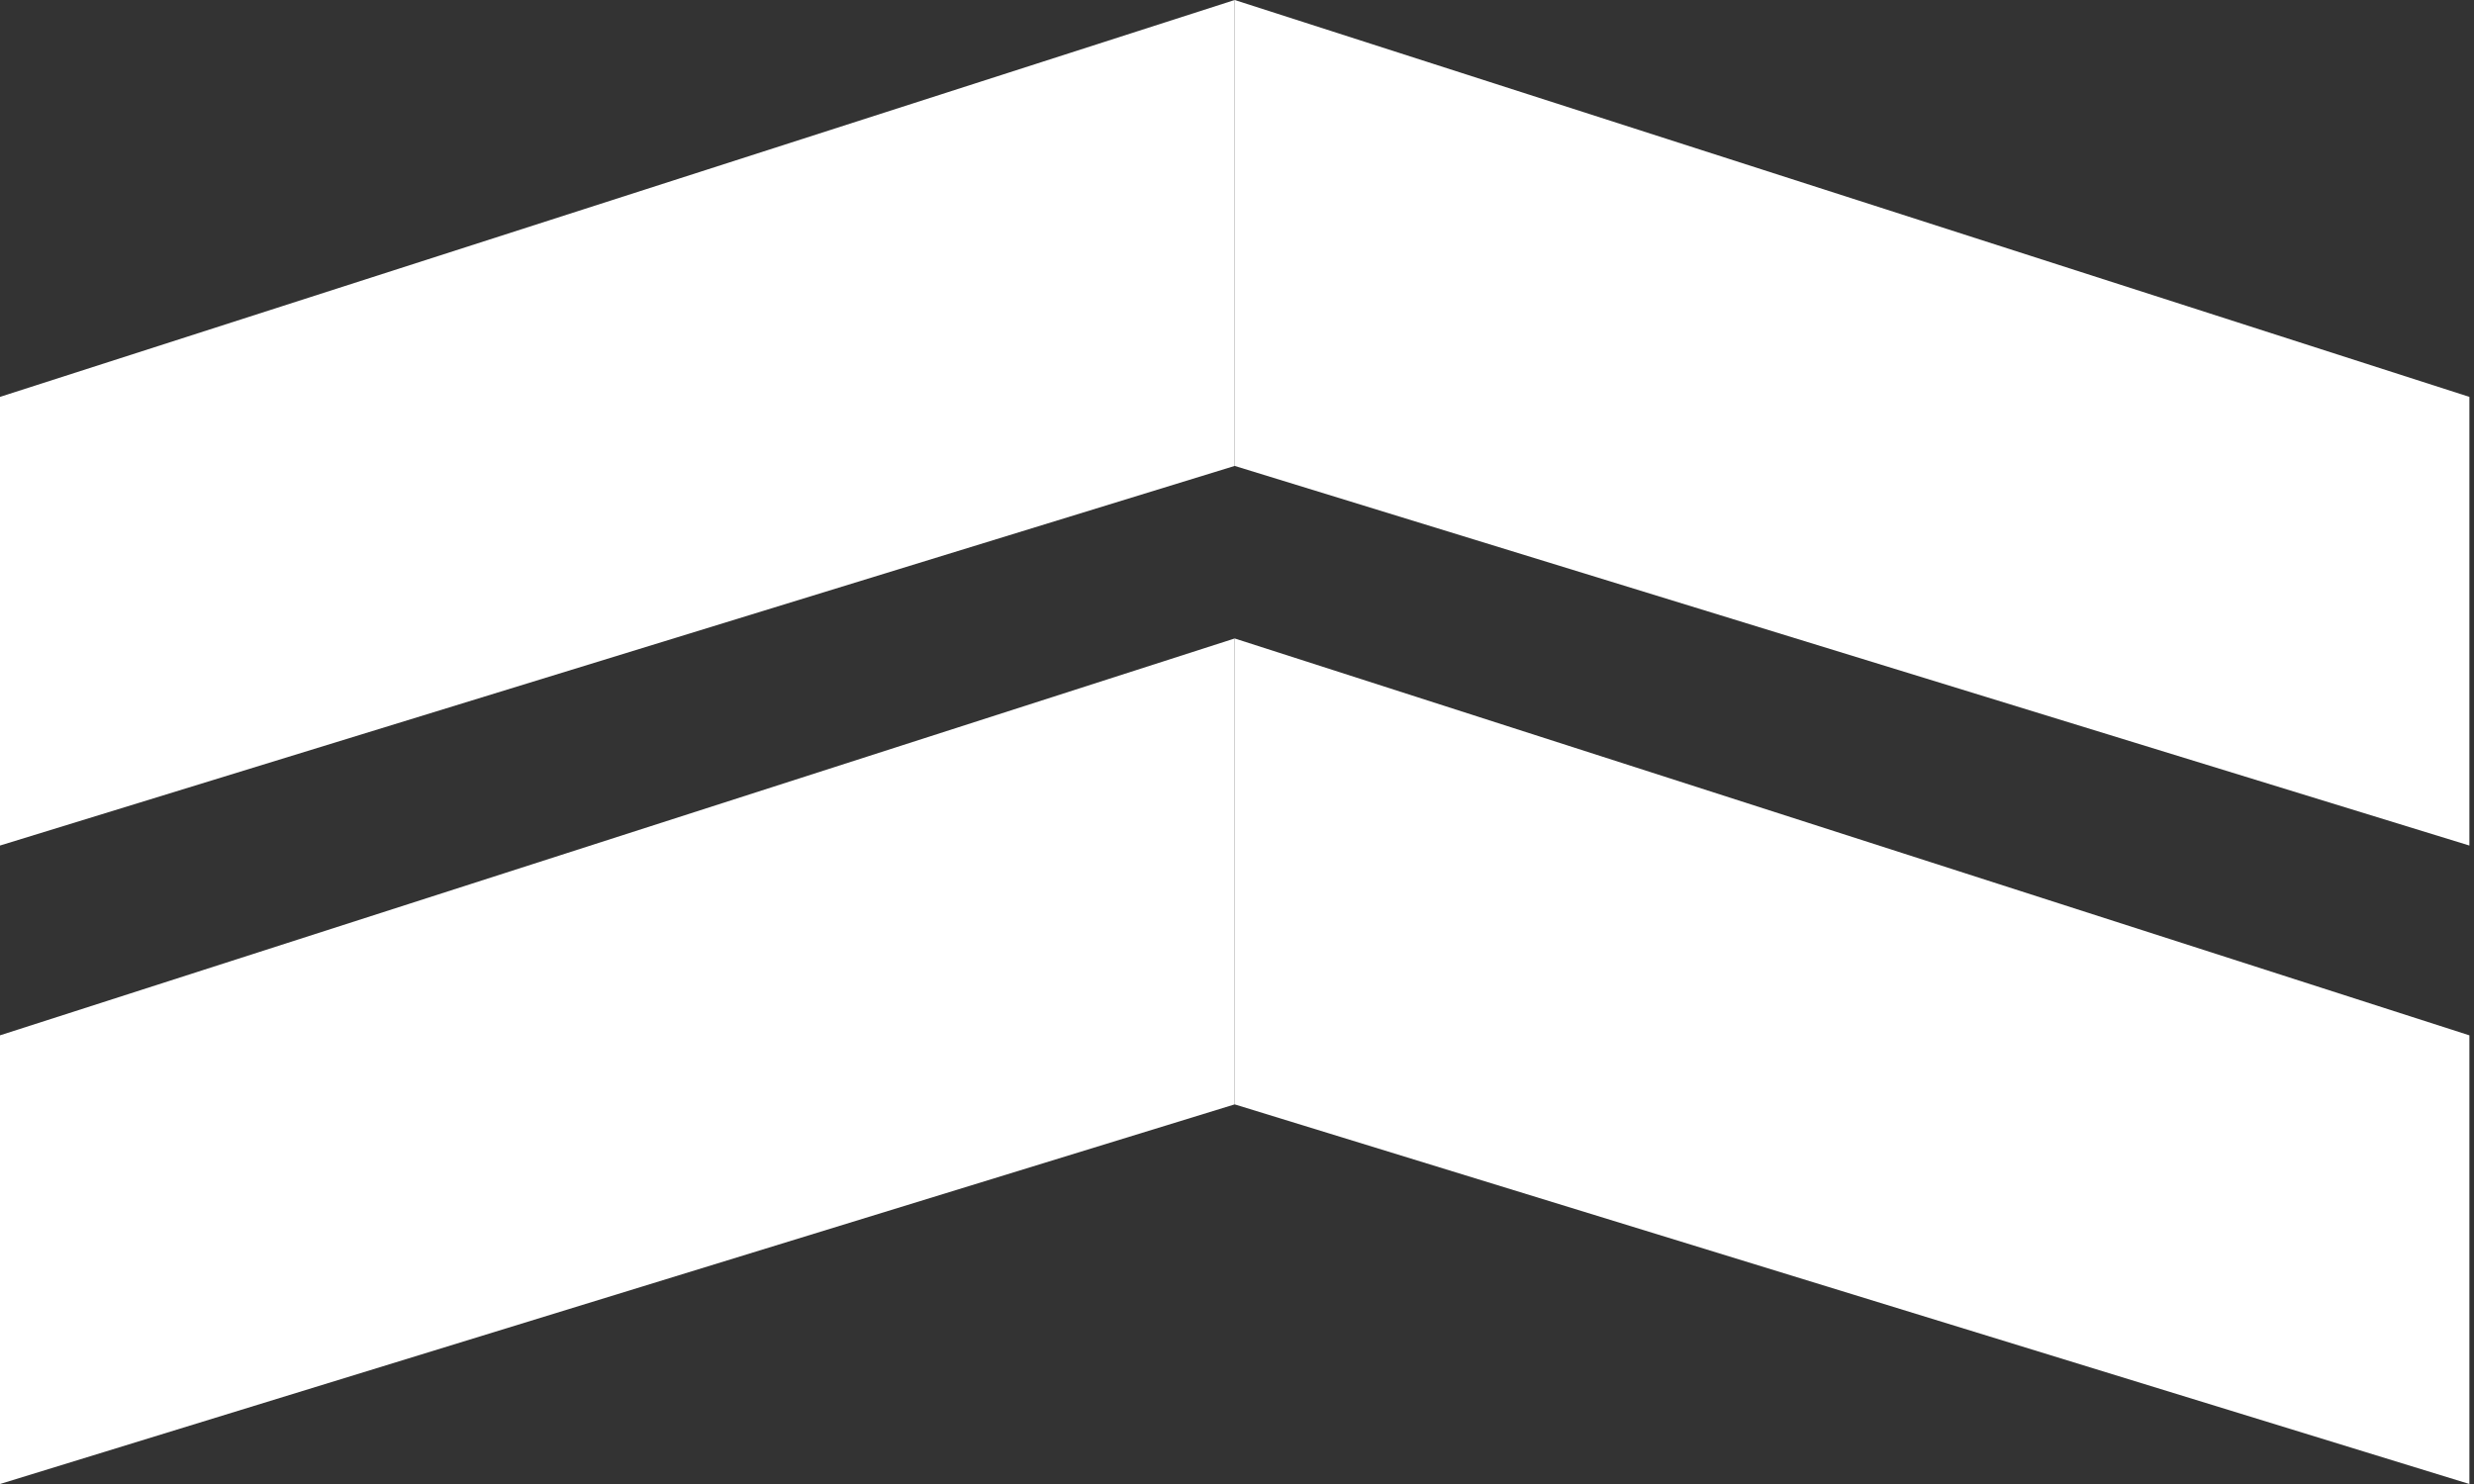
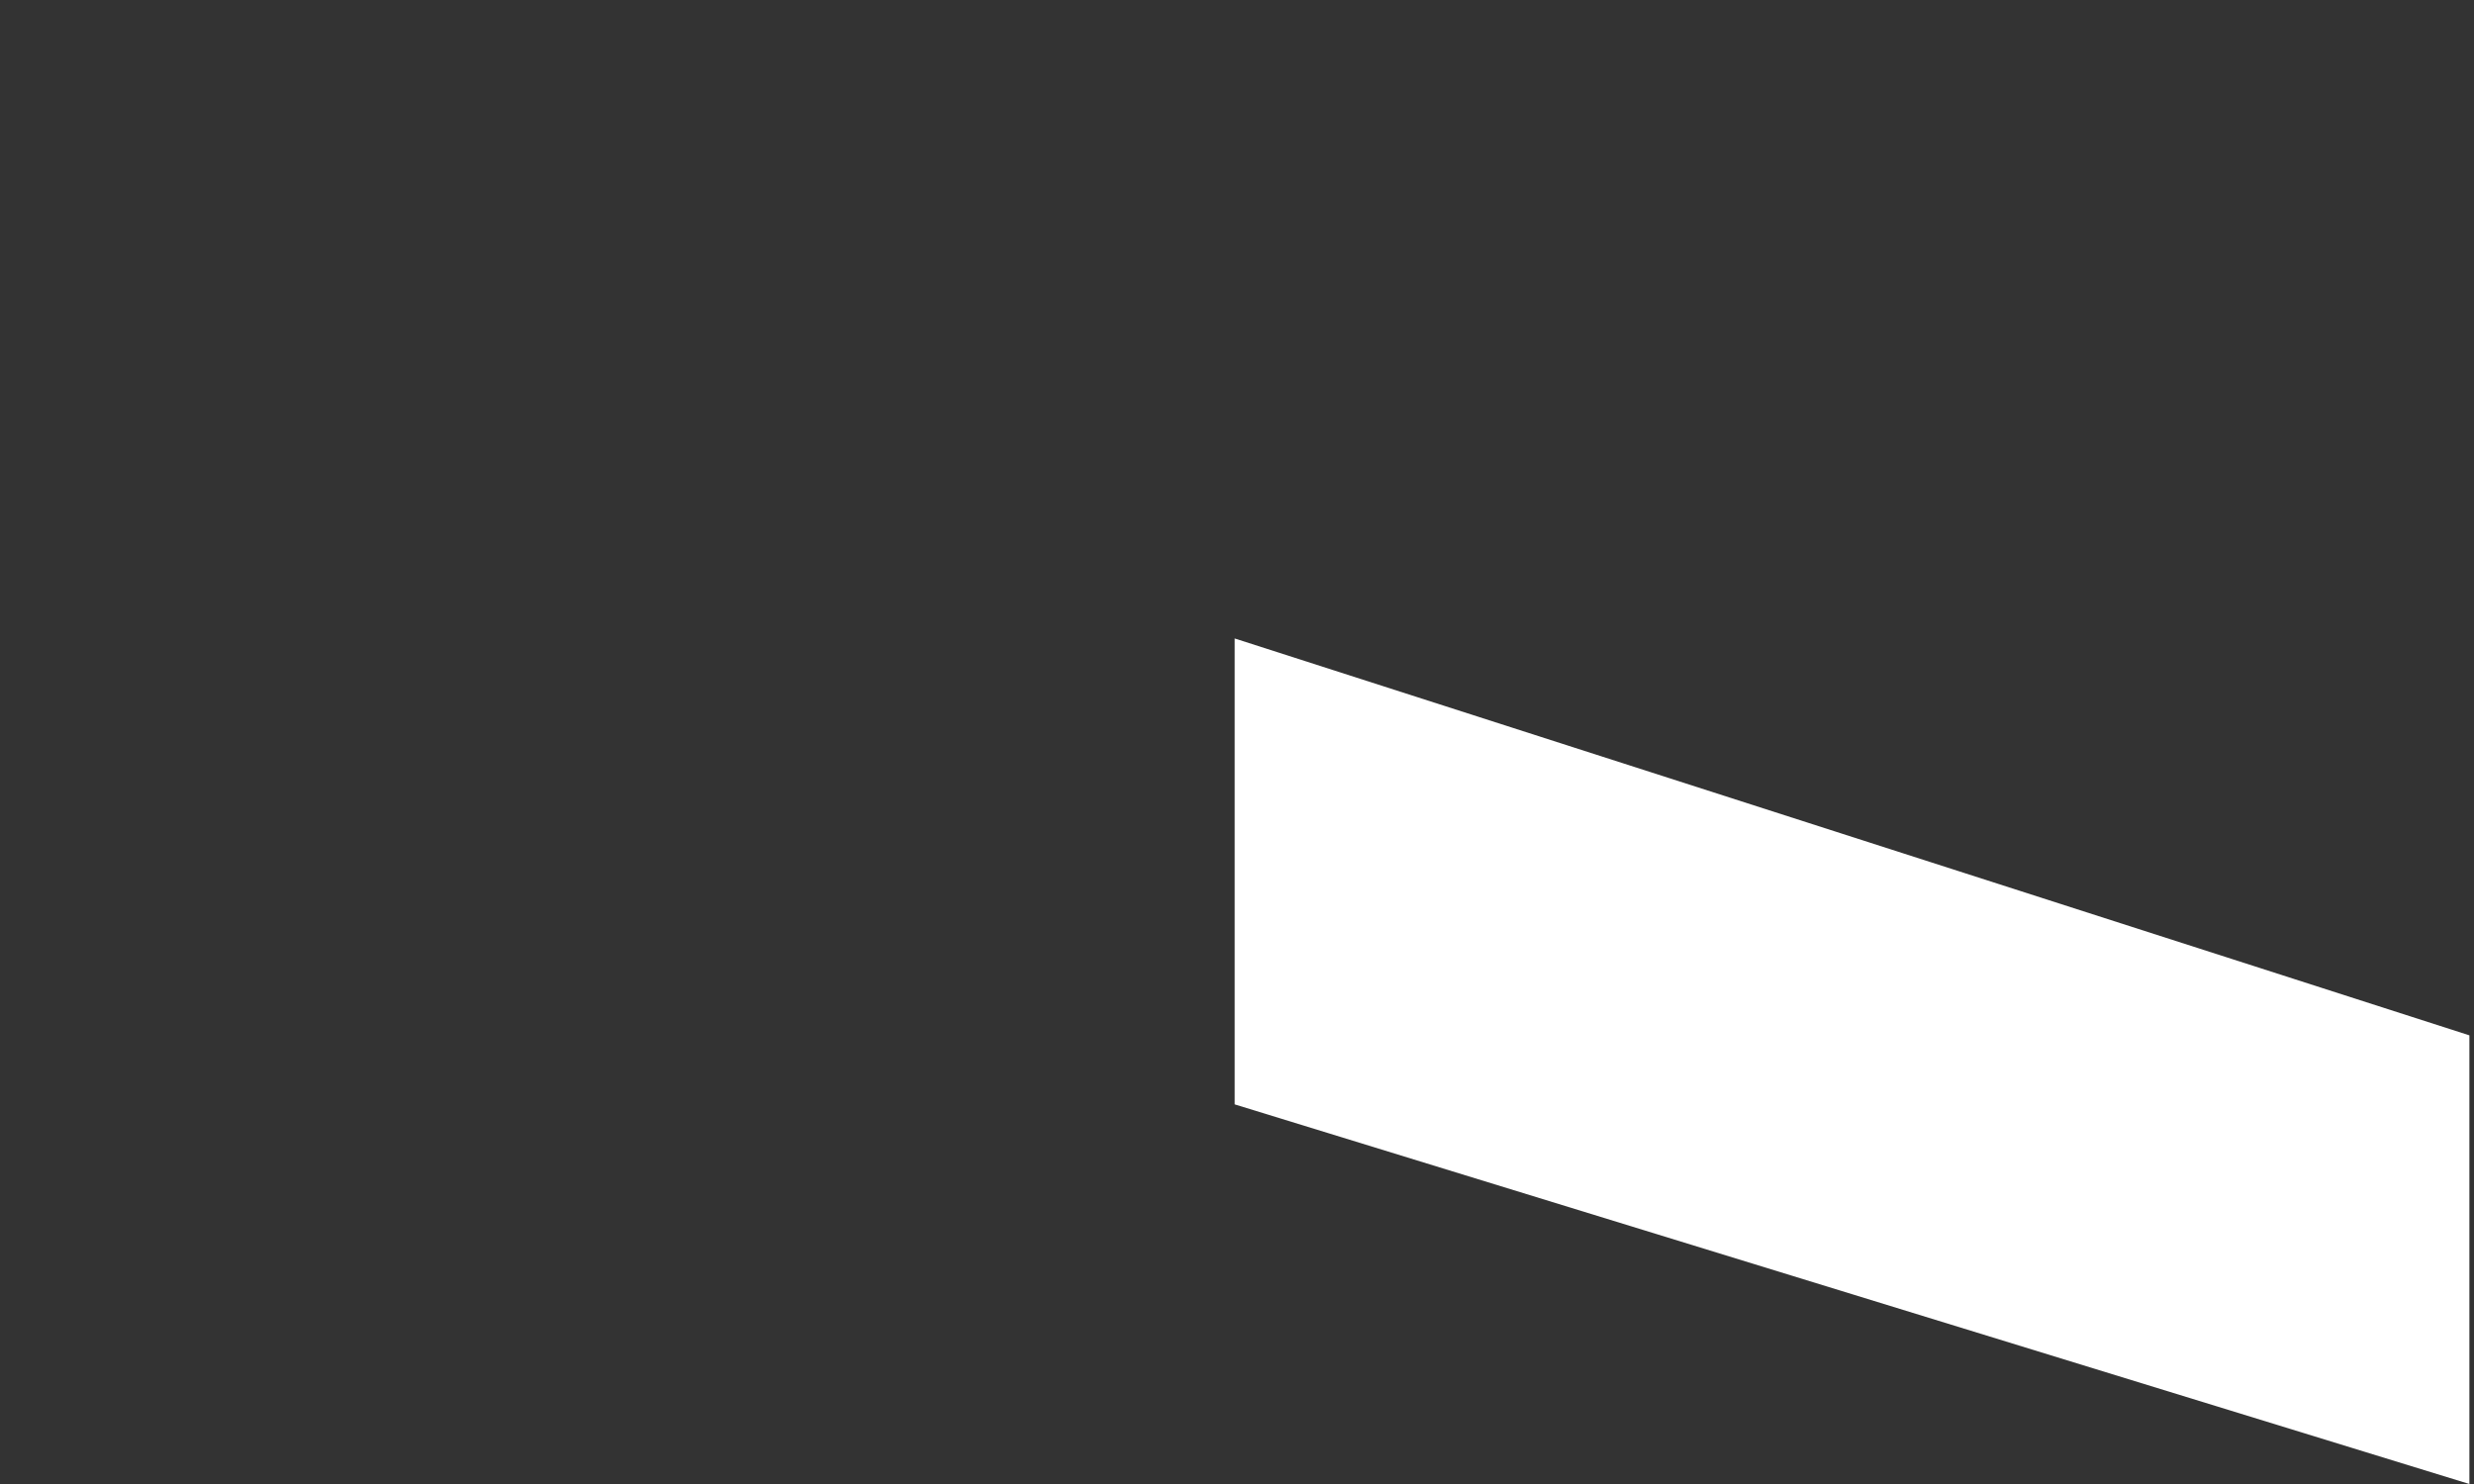
<svg xmlns="http://www.w3.org/2000/svg" width="80" height="48" viewBox="0 0 80 48" fill="none">
  <rect x="0" y="0" width="80" height="48" fill="#333333" stroke="none" />
  <path d="M79.851 48L39.925 35.721L39.925 20.651L79.851 33.488L79.851 48Z" fill="white" />
-   <path d="M0 48L39.925 35.721L39.925 20.651L1.26865e-06 33.488L0 48Z" fill="white" />
-   <path d="M79.851 27.349L39.925 15.07L39.925 2.70272e-05L79.851 12.837L79.851 27.349Z" fill="white" />
-   <path d="M0 27.349L39.925 15.07L39.925 3.4008e-05L1.26865e-06 12.837L0 27.349Z" fill="white" />
</svg>